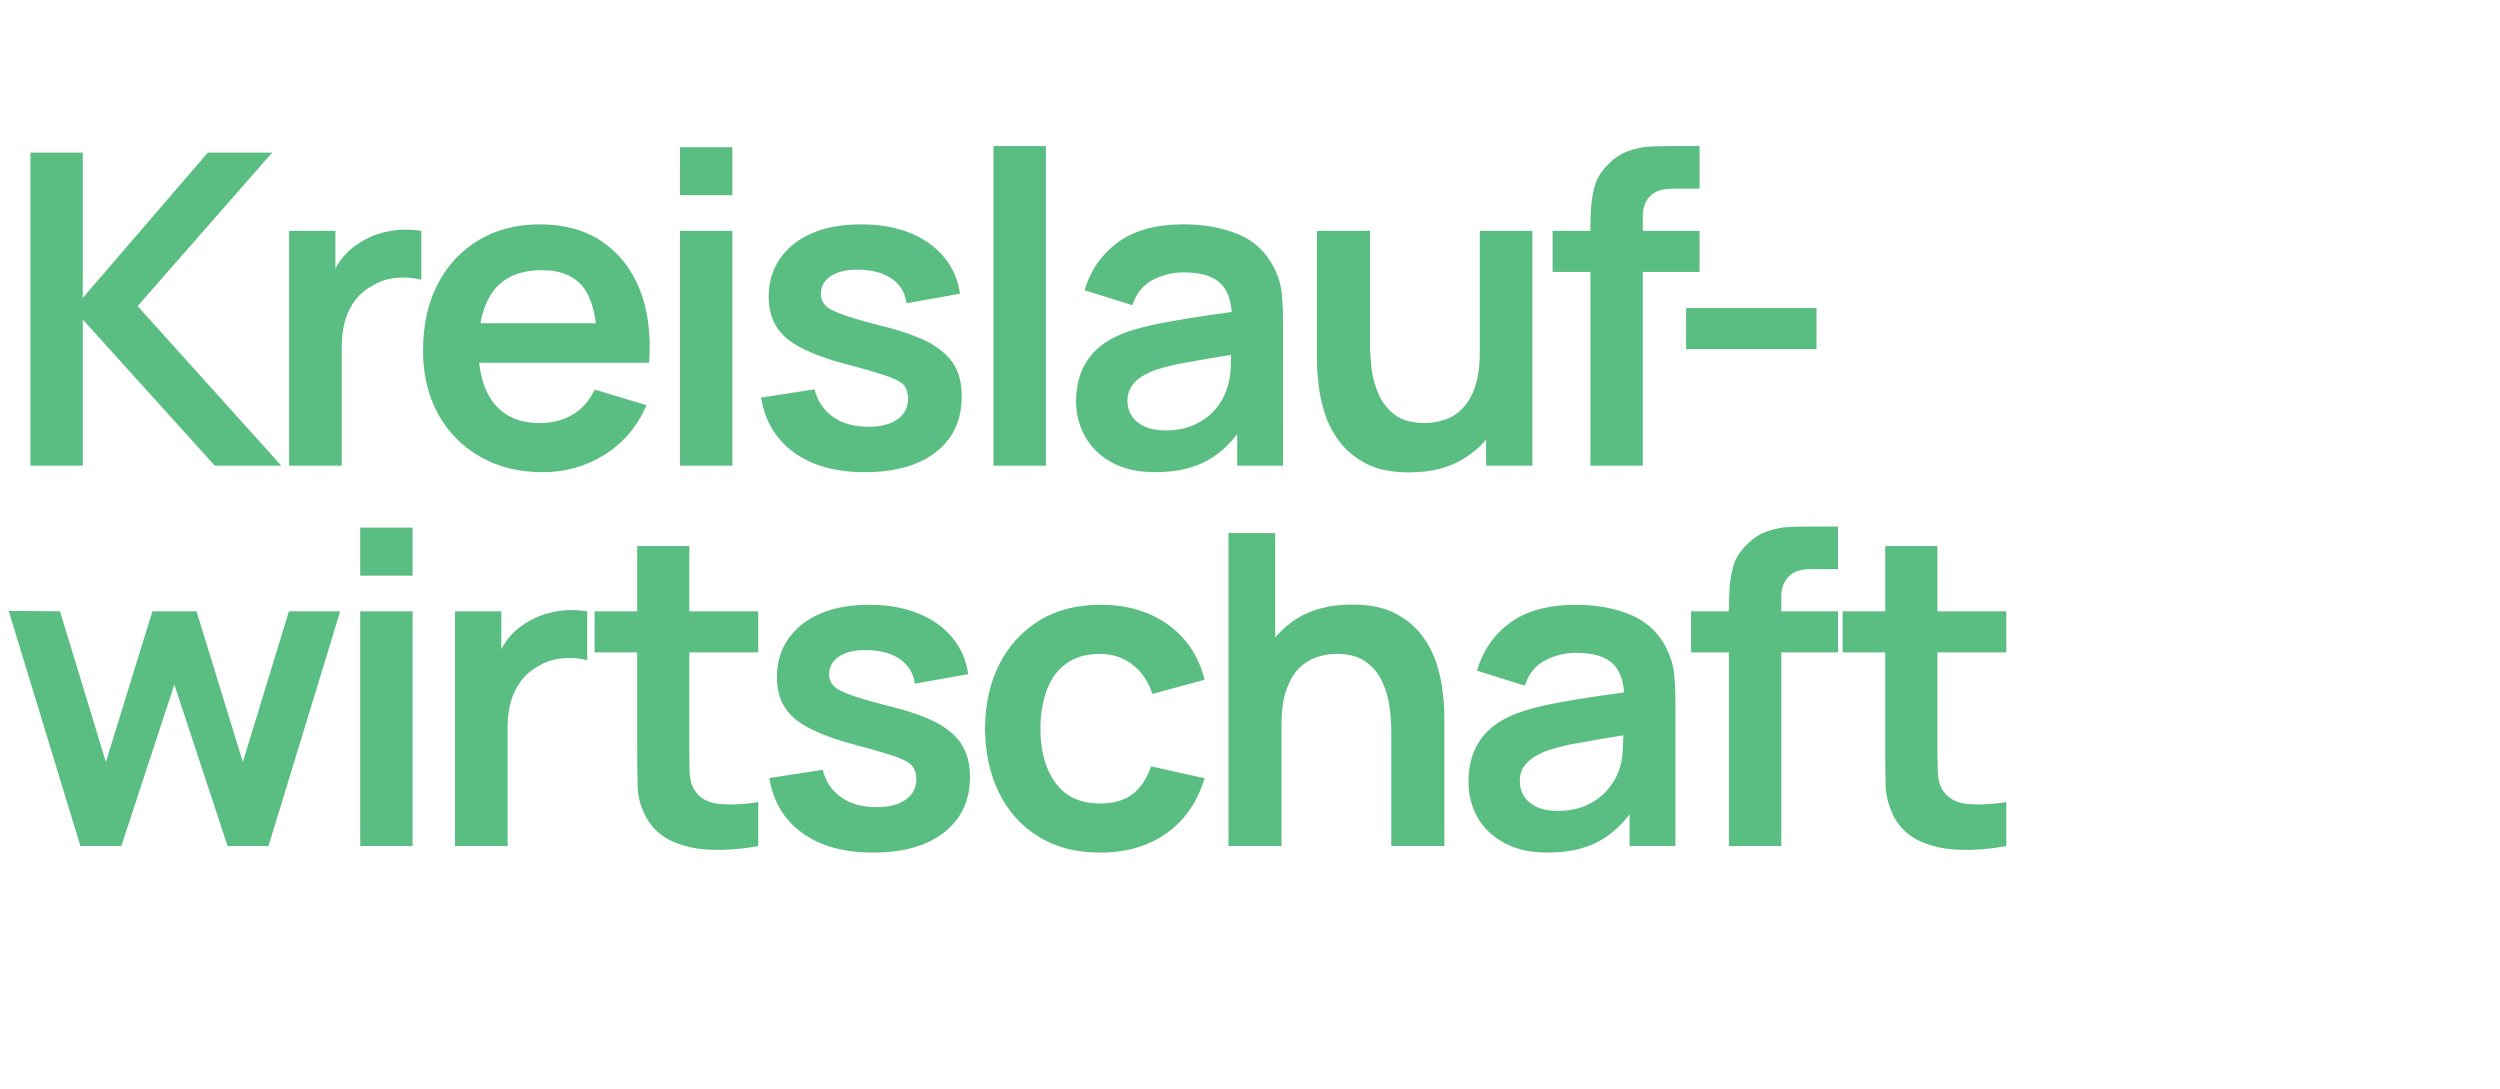
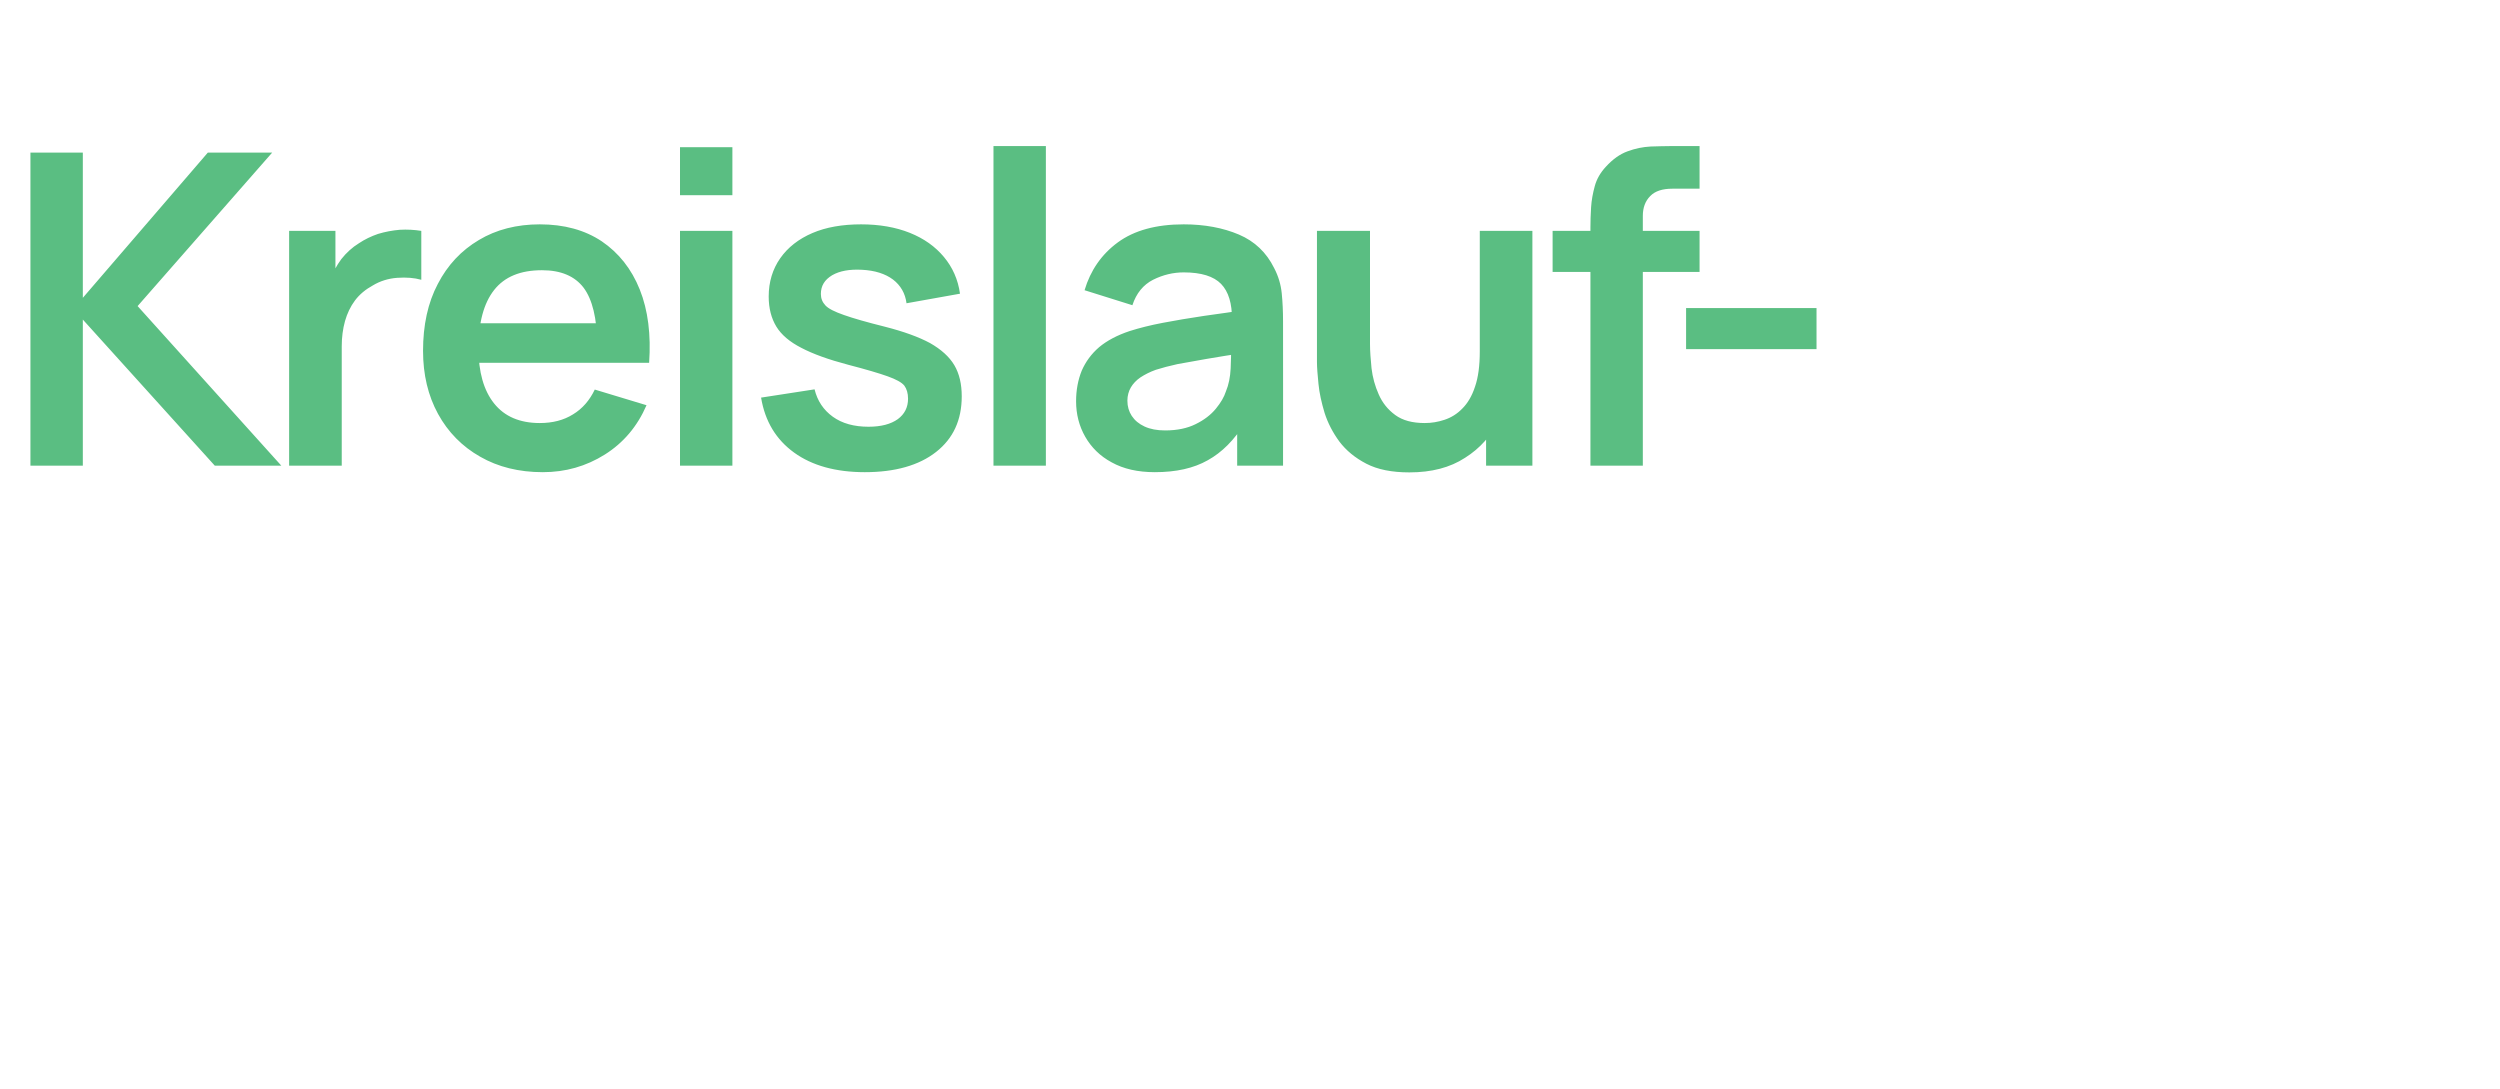
<svg xmlns="http://www.w3.org/2000/svg" version="1.1" width="1150px" height="501px" viewBox="0 -1 1150 501" style="top:-1px">
  <desc>Kreislauf wirtschaft</desc>
  <defs />
  <g id="Polygon44764">
-     <path d="M 37 388.2 L 4 280 L 27.6 280.2 L 48.7 349.5 L 70.1 280.2 L 90.4 280.2 L 111.7 349.5 L 132.9 280.2 L 156.5 280.2 L 123.5 388.2 L 104.7 388.2 L 80.2 313.9 L 55.8 388.2 L 37 388.2 Z M 165.7 263.8 L 165.7 241.7 L 189.8 241.7 L 189.8 263.8 L 165.7 263.8 Z M 165.7 388.2 L 165.7 280.2 L 189.8 280.2 L 189.8 388.2 L 165.7 388.2 Z M 209.3 388.2 L 209.3 280.2 L 230.6 280.2 L 230.6 306.5 C 230.6 306.5 228.04 303.1 228 303.1 C 229.4 299.5 231.2 296.2 233.4 293.2 C 235.6 290.3 238.3 287.8 241.4 285.9 C 244.1 284.1 247.1 282.7 250.3 281.6 C 253.5 280.6 256.8 280 260.2 279.7 C 263.6 279.5 266.9 279.7 270.1 280.2 C 270.1 280.2 270.1 302.7 270.1 302.7 C 266.9 301.8 263.3 301.5 259.1 301.8 C 254.9 302.1 251.2 303.3 247.8 305.3 C 244.5 307.1 241.8 309.4 239.7 312.2 C 237.6 315 236 318.2 235 321.7 C 234 325.3 233.5 329.2 233.5 333.3 C 233.54 333.3 233.5 388.2 233.5 388.2 L 209.3 388.2 Z M 348.8 388.2 C 341.7 389.5 334.7 390.1 327.8 389.9 C 321 389.8 314.9 388.5 309.5 386.1 C 304.1 383.8 300 380 297.2 374.9 C 294.7 370.2 293.4 365.5 293.3 360.6 C 293.2 355.7 293.1 350.2 293.1 344.1 C 293.09 344.1 293.1 250.2 293.1 250.2 L 317.1 250.2 C 317.1 250.2 317.09 342.7 317.1 342.7 C 317.1 347 317.1 350.8 317.2 354.1 C 317.3 357.4 318 360 319.3 362.1 C 321.7 366.1 325.5 368.3 330.8 368.8 C 336.1 369.3 342.1 369 348.8 368 C 348.8 368 348.8 388.2 348.8 388.2 Z M 273.5 299.1 L 273.5 280.2 L 348.8 280.2 L 348.8 299.1 L 273.5 299.1 Z M 401.6 391.2 C 388.2 391.2 377.4 388.2 369.1 382.2 C 360.7 376.2 355.7 367.8 353.9 356.9 C 353.9 356.9 378.5 353.1 378.5 353.1 C 379.7 358.4 382.5 362.6 386.9 365.7 C 391.2 368.8 396.7 370.3 403.3 370.3 C 409.1 370.3 413.5 369.1 416.7 366.8 C 419.9 364.5 421.5 361.4 421.5 357.4 C 421.5 354.9 420.9 352.9 419.7 351.4 C 418.5 349.9 416 348.5 412.1 347.1 C 408.1 345.7 402.1 343.9 394 341.8 C 384.9 339.4 377.7 336.8 372.4 334 C 367 331.3 363.2 328 360.9 324.2 C 358.5 320.4 357.4 315.8 357.4 310.4 C 357.4 303.7 359.1 297.8 362.7 292.8 C 366.2 287.8 371.1 283.9 377.5 281.2 C 383.8 278.5 391.3 277.2 399.9 277.2 C 408.3 277.2 415.7 278.5 422.2 281.1 C 428.7 283.7 434 287.4 438 292.2 C 442 297 444.4 302.6 445.4 309.1 C 445.4 309.1 420.8 313.5 420.8 313.5 C 420.2 308.9 418.1 305.3 414.5 302.6 C 410.9 299.9 406.2 298.4 400.3 298.1 C 394.6 297.8 390 298.6 386.6 300.6 C 383.1 302.7 381.4 305.5 381.4 309.2 C 381.4 311.3 382.1 313 383.5 314.5 C 384.9 316 387.7 317.4 391.9 318.9 C 396.1 320.4 402.5 322.2 410.9 324.3 C 419.5 326.5 426.3 329 431.5 331.8 C 436.7 334.7 440.4 338.1 442.7 342 C 445 345.9 446.2 350.7 446.2 356.3 C 446.2 367.2 442.2 375.7 434.3 381.9 C 426.4 388.1 415.5 391.2 401.6 391.2 Z M 506 391.2 C 494.9 391.2 485.4 388.7 477.5 383.7 C 469.6 378.8 463.6 372 459.4 363.4 C 455.3 354.8 453.2 345.1 453.1 334.2 C 453.2 323.1 455.3 313.3 459.6 304.7 C 463.9 296.2 470.1 289.4 478 284.5 C 485.9 279.6 495.4 277.2 506.3 277.2 C 518.6 277.2 528.9 280.3 537.4 286.4 C 545.9 292.6 551.5 301 554.1 311.7 C 554.1 311.7 530.1 318.2 530.1 318.2 C 528.2 312.4 525.1 307.9 520.8 304.6 C 516.5 301.4 511.5 299.8 506 299.8 C 499.7 299.8 494.6 301.3 490.5 304.2 C 486.4 307.2 483.4 311.3 481.5 316.5 C 479.6 321.7 478.6 327.6 478.6 334.2 C 478.6 344.5 480.9 352.8 485.5 359.1 C 490.1 365.4 496.9 368.6 506 368.6 C 512.4 368.6 517.4 367.1 521.1 364.2 C 524.8 361.3 527.6 357 529.5 351.5 C 529.5 351.5 554.1 357 554.1 357 C 550.8 368 544.9 376.4 536.6 382.3 C 528.3 388.2 518.1 391.2 506 391.2 Z M 640 388.2 C 640 388.2 639.99 336.2 640 336.2 C 640 332.8 639.8 329 639.3 324.9 C 638.8 320.8 637.7 316.8 636 312.9 C 634.3 309.1 631.8 306 628.4 303.5 C 625.1 301 620.5 299.8 614.8 299.8 C 611.7 299.8 608.7 300.3 605.7 301.3 C 602.7 302.3 600 304 597.5 306.4 C 595.1 308.9 593.2 312.2 591.7 316.4 C 590.2 320.7 589.5 326.1 589.5 332.7 C 589.5 332.7 575.2 326.6 575.2 326.6 C 575.2 317.4 577 309.1 580.5 301.6 C 584.1 294.1 589.4 288.2 596.3 283.7 C 603.2 279.3 611.8 277.1 621.9 277.1 C 629.9 277.1 636.5 278.4 641.7 281.1 C 646.9 283.8 651 287.2 654.1 291.3 C 657.2 295.4 659.4 299.8 660.9 304.5 C 662.4 309.2 663.3 313.6 663.7 317.7 C 664.2 321.9 664.4 325.3 664.4 327.9 C 664.39 327.9 664.4 388.2 664.4 388.2 L 640 388.2 Z M 565.1 388.2 L 565.1 244.2 L 586.6 244.2 L 586.6 320 L 589.5 320 L 589.5 388.2 L 565.1 388.2 Z M 711.7 391.2 C 703.9 391.2 697.3 389.7 691.9 386.7 C 686.5 383.8 682.4 379.8 679.6 374.9 C 676.9 370 675.5 364.5 675.5 358.6 C 675.5 353.4 676.4 348.7 678.1 344.5 C 679.8 340.4 682.5 336.8 686.1 333.7 C 689.7 330.7 694.4 328.2 700.1 326.3 C 704.4 324.9 709.5 323.6 715.3 322.5 C 721.2 321.4 727.5 320.3 734.3 319.3 C 741.2 318.4 748.3 317.3 755.8 316.2 C 755.8 316.2 747.2 321.1 747.2 321.1 C 747.3 313.6 745.6 308.1 742.2 304.6 C 738.8 301.1 733.1 299.3 725 299.3 C 720.1 299.3 715.4 300.4 710.9 302.7 C 706.4 305 703.2 308.9 701.4 314.4 C 701.4 314.4 679.4 307.5 679.4 307.5 C 682.1 298.4 687.1 291 694.6 285.5 C 702.1 280 712.3 277.2 725 277.2 C 734.6 277.2 743 278.8 750.3 281.9 C 757.6 285 763.1 290.2 766.6 297.3 C 768.5 301.1 769.7 305 770.1 308.9 C 770.5 312.9 770.7 317.2 770.7 321.9 C 770.68 321.9 770.7 388.2 770.7 388.2 L 749.6 388.2 L 749.6 364.8 C 749.6 364.8 753.08 368.6 753.1 368.6 C 748.2 376.4 742.5 382.1 736 385.7 C 729.5 389.4 721.4 391.2 711.7 391.2 Z M 716.5 372 C 722 372 726.6 371 730.5 369.1 C 734.4 367.2 737.4 364.8 739.7 362 C 742 359.2 743.6 356.6 744.4 354.1 C 745.7 351 746.4 347.5 746.5 343.5 C 746.7 339.6 746.8 336.4 746.8 333.9 C 746.8 333.9 754.2 336.1 754.2 336.1 C 746.9 337.2 740.7 338.2 735.5 339.1 C 730.3 340 725.8 340.8 722.1 341.5 C 718.4 342.3 715.1 343.2 712.2 344.1 C 709.4 345.1 707 346.3 705.1 347.6 C 703.2 348.9 701.7 350.5 700.6 352.2 C 699.6 353.9 699.1 356 699.1 358.3 C 699.1 361 699.8 363.3 701.1 365.3 C 702.4 367.4 704.4 369 706.9 370.2 C 709.5 371.4 712.7 372 716.5 372 Z M 795.3 388.2 C 795.3 388.2 795.3 278.5 795.3 278.5 C 795.3 275.8 795.4 272.7 795.6 269.4 C 795.8 266.1 796.4 262.9 797.3 259.6 C 798.2 256.3 799.9 253.4 802.4 250.7 C 805.5 247.3 808.8 244.9 812.4 243.6 C 815.9 242.3 819.4 241.6 822.9 241.4 C 826.4 241.3 829.4 241.2 832 241.2 C 832 241.2 845.5 241.2 845.5 241.2 L 845.5 260.8 C 845.5 260.8 833 260.8 833 260.8 C 828.4 260.8 825 261.9 822.8 264.2 C 820.5 266.5 819.4 269.6 819.4 273.3 C 819.4 273.3 819.4 388.2 819.4 388.2 L 795.3 388.2 Z M 777.9 299.1 L 777.9 280.2 L 845.5 280.2 L 845.5 299.1 L 777.9 299.1 Z M 922.9 388.2 C 915.8 389.5 908.8 390.1 902 389.9 C 895.1 389.8 889 388.5 883.6 386.1 C 878.2 383.8 874.1 380 871.3 374.9 C 868.9 370.2 867.6 365.5 867.4 360.6 C 867.3 355.7 867.2 350.2 867.2 344.1 C 867.22 344.1 867.2 250.2 867.2 250.2 L 891.2 250.2 C 891.2 250.2 891.22 342.7 891.2 342.7 C 891.2 347 891.3 350.8 891.4 354.1 C 891.5 357.4 892.2 360 893.4 362.1 C 895.8 366.1 899.7 368.3 904.9 368.8 C 910.2 369.3 916.2 369 922.9 368 C 922.9 368 922.9 388.2 922.9 388.2 Z M 847.6 299.1 L 847.6 280.2 L 922.9 280.2 L 922.9 299.1 L 847.6 299.1 Z " stroke="none" fill="#5abe82" />
-   </g>
+     </g>
  <g id="Polygon44763">
    <path d="M 14 213.2 L 14 69.2 L 38.1 69.2 L 38.1 136 L 95.6 69.2 L 125.2 69.2 L 63.3 139.8 L 129.4 213.2 L 98.8 213.2 L 38.1 146 L 38.1 213.2 L 14 213.2 Z M 133 213.2 L 133 105.2 L 154.3 105.2 L 154.3 131.5 C 154.3 131.5 151.7 128.1 151.7 128.1 C 153 124.5 154.8 121.2 157 118.2 C 159.3 115.3 162 112.8 165.1 110.9 C 167.8 109.1 170.7 107.7 173.9 106.6 C 177.2 105.6 180.5 105 183.9 104.7 C 187.3 104.5 190.6 104.7 193.8 105.2 C 193.8 105.2 193.8 127.7 193.8 127.7 C 190.6 126.8 186.9 126.5 182.7 126.8 C 178.6 127.1 174.8 128.3 171.5 130.3 C 168.2 132.1 165.4 134.4 163.3 137.2 C 161.2 140 159.7 143.2 158.7 146.7 C 157.7 150.3 157.2 154.2 157.2 158.3 C 157.2 158.3 157.2 213.2 157.2 213.2 L 133 213.2 Z M 249.7 216.2 C 238.7 216.2 229.1 213.8 220.9 209.1 C 212.6 204.4 206.1 197.8 201.5 189.4 C 196.9 181 194.6 171.3 194.6 160.4 C 194.6 148.6 196.8 138.3 201.4 129.6 C 205.9 120.9 212.2 114.2 220.3 109.4 C 228.3 104.6 237.7 102.2 248.3 102.2 C 259.5 102.2 269 104.8 276.8 110 C 284.6 115.3 290.5 122.7 294.3 132.2 C 298.1 141.7 299.5 153 298.6 165.9 C 298.55 165.9 274.7 165.9 274.7 165.9 C 274.7 165.9 274.65 157.1 274.7 157.1 C 274.6 145.4 272.5 136.8 268.5 131.4 C 264.4 126 258 123.3 249.3 123.3 C 239.4 123.3 232.1 126.3 227.3 132.4 C 222.5 138.5 220.1 147.5 220.1 159.2 C 220.1 170.1 222.5 178.6 227.3 184.6 C 232.1 190.6 239.1 193.6 248.3 193.6 C 254.2 193.6 259.3 192.3 263.6 189.6 C 267.9 187 271.2 183.2 273.6 178.2 C 273.6 178.2 297.4 185.4 297.4 185.4 C 293.2 195.1 286.8 202.7 278.2 208.1 C 269.6 213.5 260.1 216.2 249.7 216.2 Z M 212.5 165.9 L 212.5 147.7 L 286.8 147.7 L 286.8 165.9 L 212.5 165.9 Z M 312.8 88.8 L 312.8 66.7 L 336.9 66.7 L 336.9 88.8 L 312.8 88.8 Z M 312.8 213.2 L 312.8 105.2 L 336.9 105.2 L 336.9 213.2 L 312.8 213.2 Z M 397.8 216.2 C 384.5 216.2 373.6 213.2 365.3 207.2 C 357 201.2 351.9 192.8 350.1 181.9 C 350.1 181.9 374.7 178.1 374.7 178.1 C 376 183.4 378.8 187.6 383.1 190.7 C 387.4 193.8 392.9 195.3 399.5 195.3 C 405.3 195.3 409.8 194.1 413 191.8 C 416.1 189.5 417.7 186.4 417.7 182.4 C 417.7 179.9 417.1 177.9 416 176.4 C 414.8 174.9 412.2 173.5 408.3 172.1 C 404.4 170.7 398.3 168.9 390.2 166.8 C 381.1 164.4 373.9 161.8 368.6 159 C 363.3 156.3 359.4 153 357.1 149.2 C 354.8 145.4 353.6 140.8 353.6 135.4 C 353.6 128.7 355.4 122.8 358.9 117.8 C 362.4 112.8 367.4 108.9 373.7 106.2 C 380 103.5 387.5 102.2 396.1 102.2 C 404.5 102.2 412 103.5 418.5 106.1 C 425 108.7 430.2 112.4 434.2 117.2 C 438.2 122 440.7 127.6 441.6 134.1 C 441.6 134.1 417 138.5 417 138.5 C 416.4 133.9 414.3 130.3 410.8 127.6 C 407.2 124.9 402.4 123.4 396.5 123.1 C 390.8 122.8 386.3 123.6 382.8 125.6 C 379.3 127.7 377.6 130.5 377.6 134.2 C 377.6 136.3 378.3 138 379.7 139.5 C 381.1 141 383.9 142.4 388.2 143.9 C 392.4 145.4 398.7 147.2 407.1 149.3 C 415.7 151.5 422.6 154 427.8 156.8 C 432.9 159.7 436.7 163.1 439 167 C 441.3 170.9 442.4 175.7 442.4 181.3 C 442.4 192.2 438.5 200.7 430.6 206.9 C 422.7 213.1 411.7 216.2 397.8 216.2 Z M 457 213.2 L 457 66.2 L 481.1 66.2 L 481.1 213.2 L 457 213.2 Z M 531.2 216.2 C 523.4 216.2 516.8 214.7 511.4 211.7 C 506 208.8 502 204.8 499.2 199.9 C 496.4 195 495 189.5 495 183.6 C 495 178.4 495.9 173.7 497.6 169.5 C 499.4 165.4 502 161.8 505.6 158.7 C 509.2 155.7 513.9 153.2 519.6 151.3 C 524 149.9 529.1 148.6 534.9 147.5 C 540.7 146.4 547.1 145.3 553.9 144.3 C 560.7 143.4 567.9 142.3 575.3 141.2 C 575.3 141.2 566.7 146.1 566.7 146.1 C 566.8 138.6 565.1 133.1 561.7 129.6 C 558.3 126.1 552.6 124.3 544.5 124.3 C 539.7 124.3 535 125.4 530.4 127.7 C 525.9 130 522.7 133.9 520.9 139.4 C 520.9 139.4 498.9 132.5 498.9 132.5 C 501.6 123.4 506.7 116 514.2 110.5 C 521.7 105 531.8 102.2 544.5 102.2 C 554.1 102.2 562.6 103.8 569.9 106.9 C 577.2 110 582.6 115.2 586.1 122.3 C 588.1 126.1 589.2 130 589.6 133.9 C 590 137.9 590.2 142.2 590.2 146.9 C 590.25 146.9 590.2 213.2 590.2 213.2 L 569.1 213.2 L 569.1 189.8 C 569.1 189.8 572.65 193.6 572.6 193.6 C 567.8 201.4 562.1 207.1 555.6 210.7 C 549.1 214.4 541 216.2 531.2 216.2 Z M 536 197 C 541.5 197 546.2 196 550 194.1 C 553.9 192.2 557 189.8 559.3 187 C 561.6 184.2 563.1 181.6 563.9 179.1 C 565.2 176 565.9 172.5 566.1 168.5 C 566.3 164.6 566.3 161.4 566.3 158.9 C 566.3 158.9 573.7 161.1 573.7 161.1 C 566.5 162.2 560.2 163.2 555 164.1 C 549.8 165 545.4 165.8 541.6 166.5 C 537.9 167.3 534.6 168.2 531.7 169.1 C 528.9 170.1 526.6 171.3 524.6 172.6 C 522.7 173.9 521.2 175.5 520.2 177.2 C 519.2 178.9 518.6 181 518.6 183.3 C 518.6 186 519.3 188.3 520.6 190.3 C 522 192.4 523.9 194 526.5 195.2 C 529.1 196.4 532.2 197 536 197 Z M 648.3 216.3 C 640.3 216.3 633.7 215 628.5 212.3 C 623.3 209.6 619.2 206.2 616.1 202.1 C 613.1 198 610.8 193.6 609.3 188.9 C 607.9 184.2 606.9 179.8 606.5 175.6 C 606.1 171.5 605.8 168.1 605.8 165.5 C 605.84 165.5 605.8 105.2 605.8 105.2 L 630.2 105.2 C 630.2 105.2 630.24 157.2 630.2 157.2 C 630.2 160.5 630.5 164.3 630.9 168.4 C 631.4 172.6 632.5 176.6 634.2 180.4 C 635.9 184.3 638.4 187.4 641.8 189.9 C 645.2 192.4 649.7 193.6 655.4 193.6 C 658.5 193.6 661.5 193.1 664.5 192.1 C 667.5 191.1 670.3 189.4 672.7 186.9 C 675.1 184.5 677.1 181.2 678.5 176.9 C 680 172.6 680.7 167.2 680.7 160.7 C 680.7 160.7 695 166.8 695 166.8 C 695 176 693.3 184.3 689.7 191.8 C 686.1 199.3 680.9 205.2 673.9 209.6 C 667 214.1 658.5 216.3 648.3 216.3 Z M 683.6 213.2 L 683.6 179.7 L 680.7 179.7 L 680.7 105.2 L 704.9 105.2 L 704.9 213.2 L 683.6 213.2 Z M 731.6 213.2 C 731.6 213.2 731.6 103.5 731.6 103.5 C 731.6 100.8 731.7 97.7 731.9 94.4 C 732.1 91.1 732.7 87.9 733.6 84.6 C 734.5 81.3 736.2 78.4 738.7 75.7 C 741.8 72.3 745.1 69.9 748.7 68.6 C 752.2 67.3 755.7 66.6 759.2 66.4 C 762.7 66.3 765.7 66.2 768.3 66.2 C 768.3 66.2 781.8 66.2 781.8 66.2 L 781.8 85.8 C 781.8 85.8 769.3 85.8 769.3 85.8 C 764.7 85.8 761.3 86.9 759.1 89.2 C 756.8 91.5 755.7 94.6 755.7 98.3 C 755.7 98.3 755.7 213.2 755.7 213.2 L 731.6 213.2 Z M 714.2 124.1 L 714.2 105.2 L 781.8 105.2 L 781.8 124.1 L 714.2 124.1 Z M 775.6 159.6 L 775.6 140.7 L 835.6 140.7 L 835.6 159.6 L 775.6 159.6 Z " stroke="none" fill="#5abe82" />
  </g>
</svg>